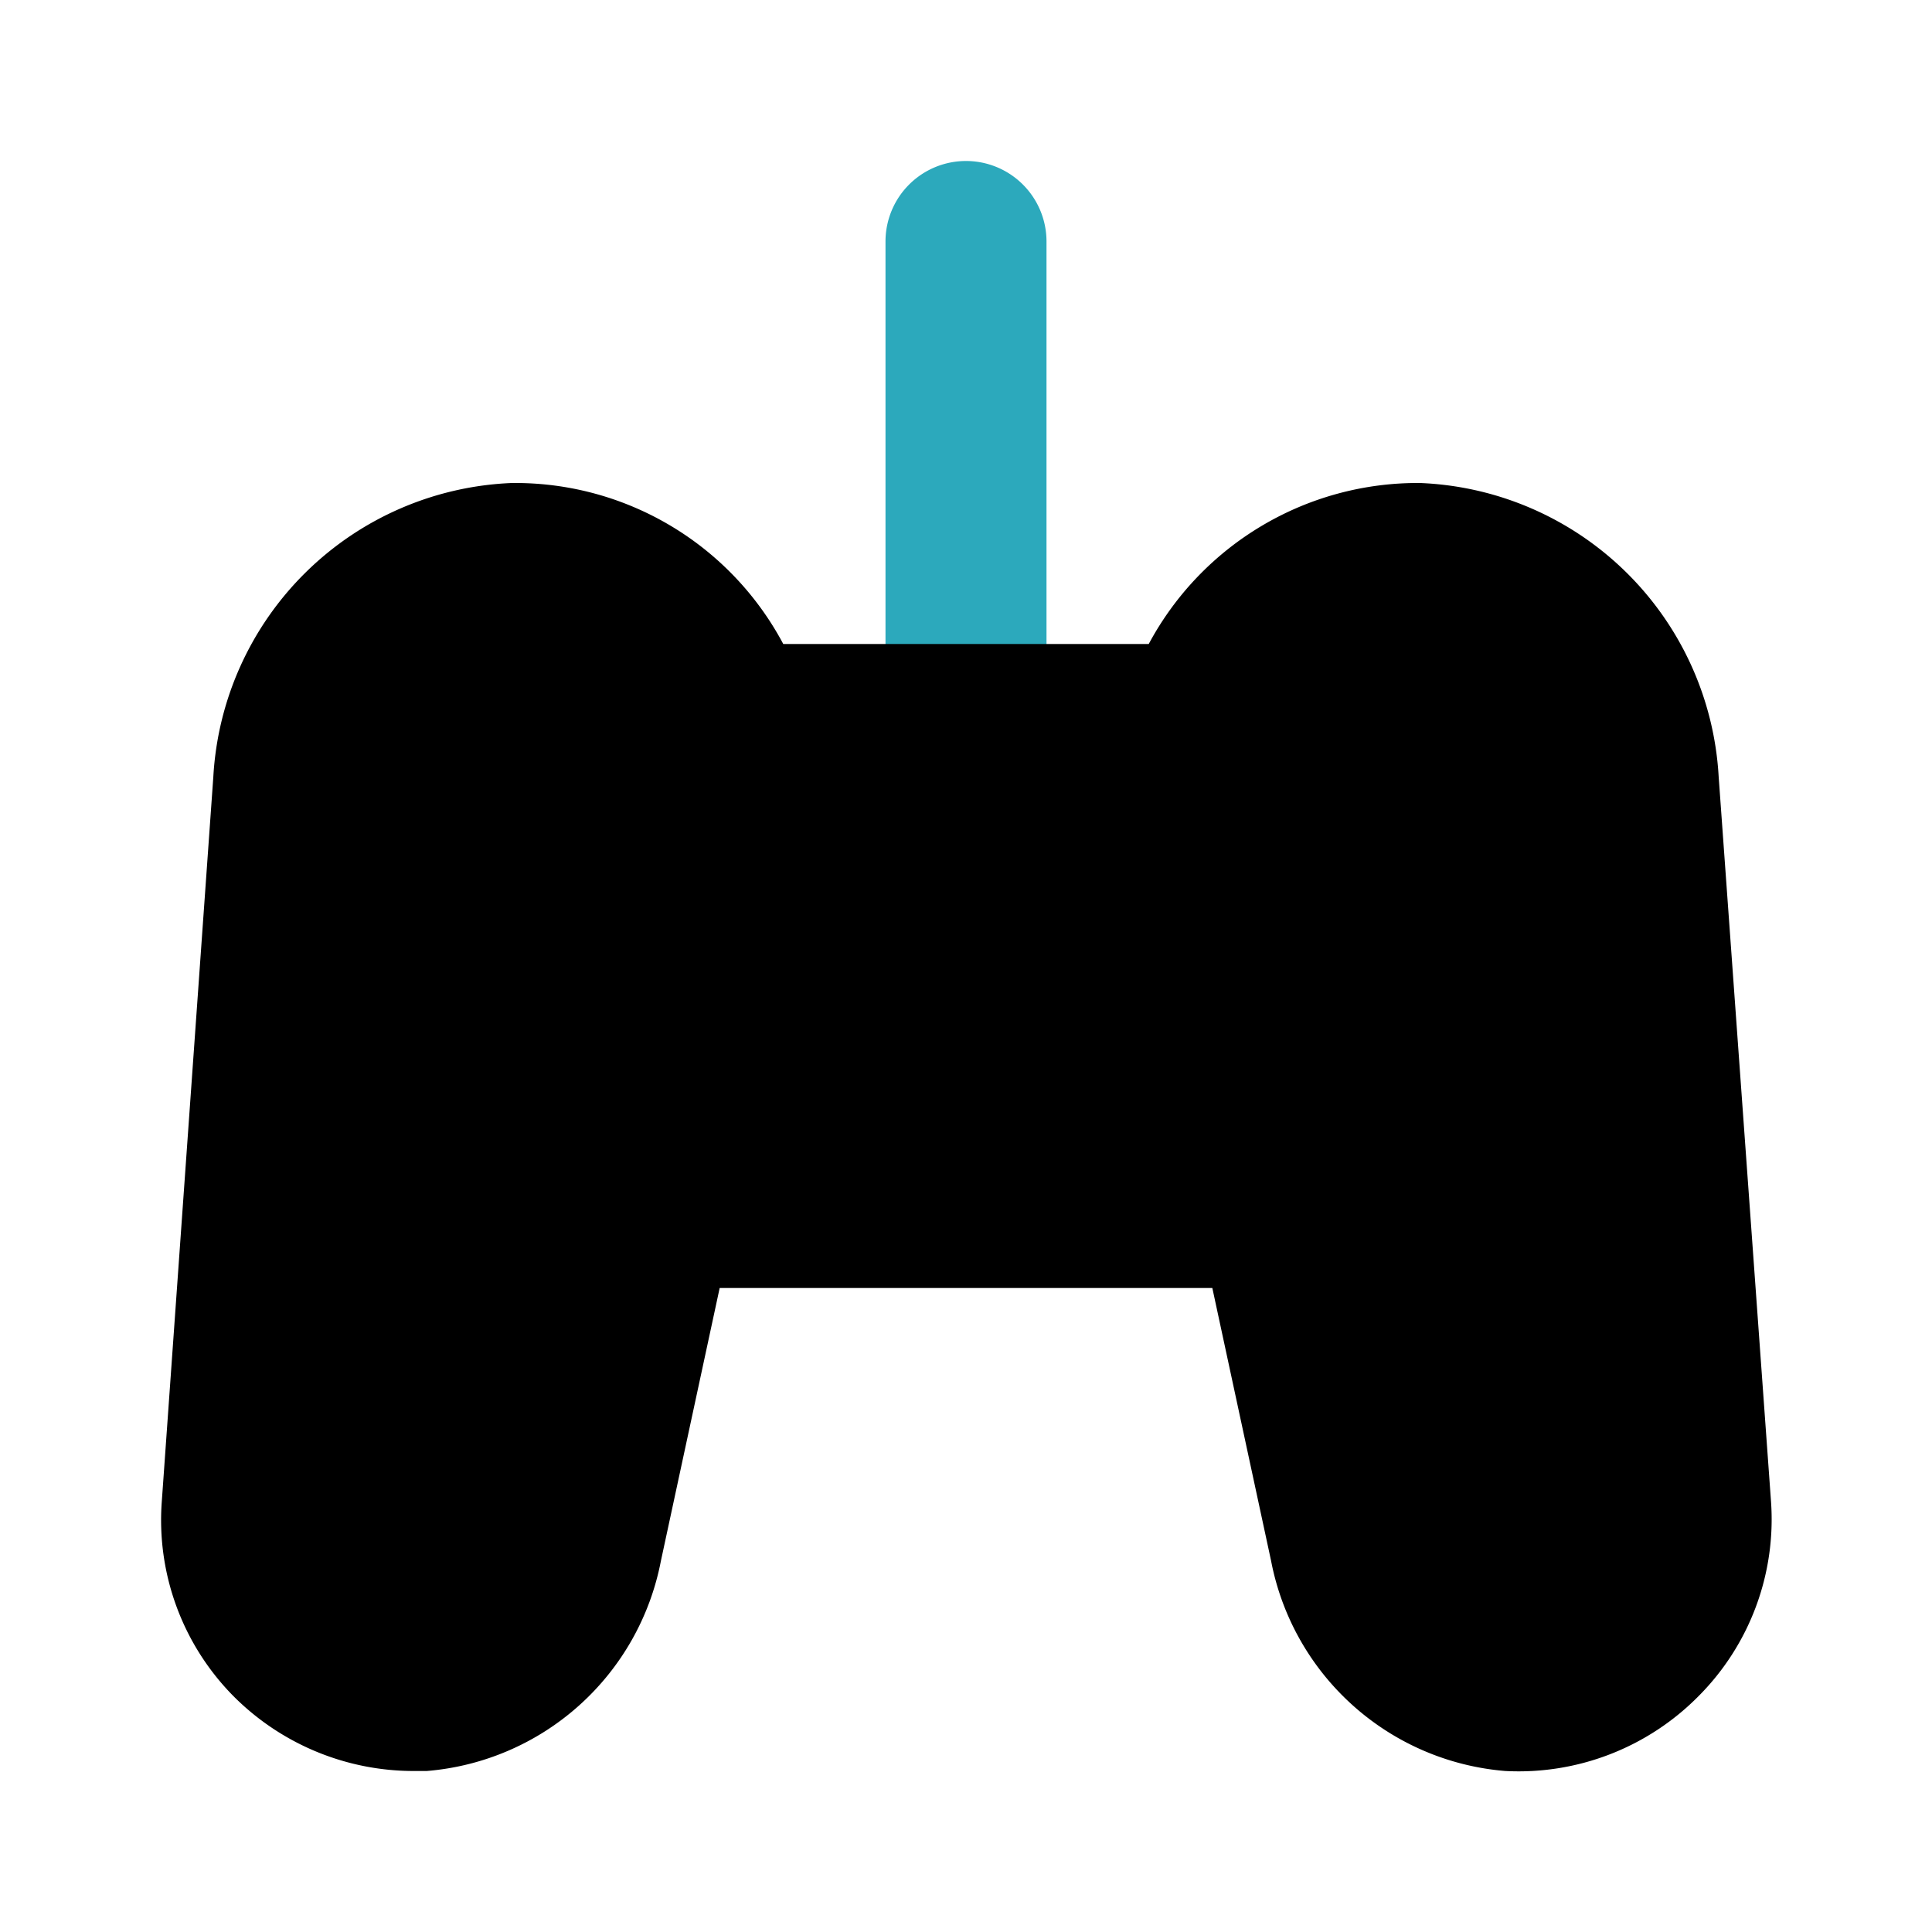
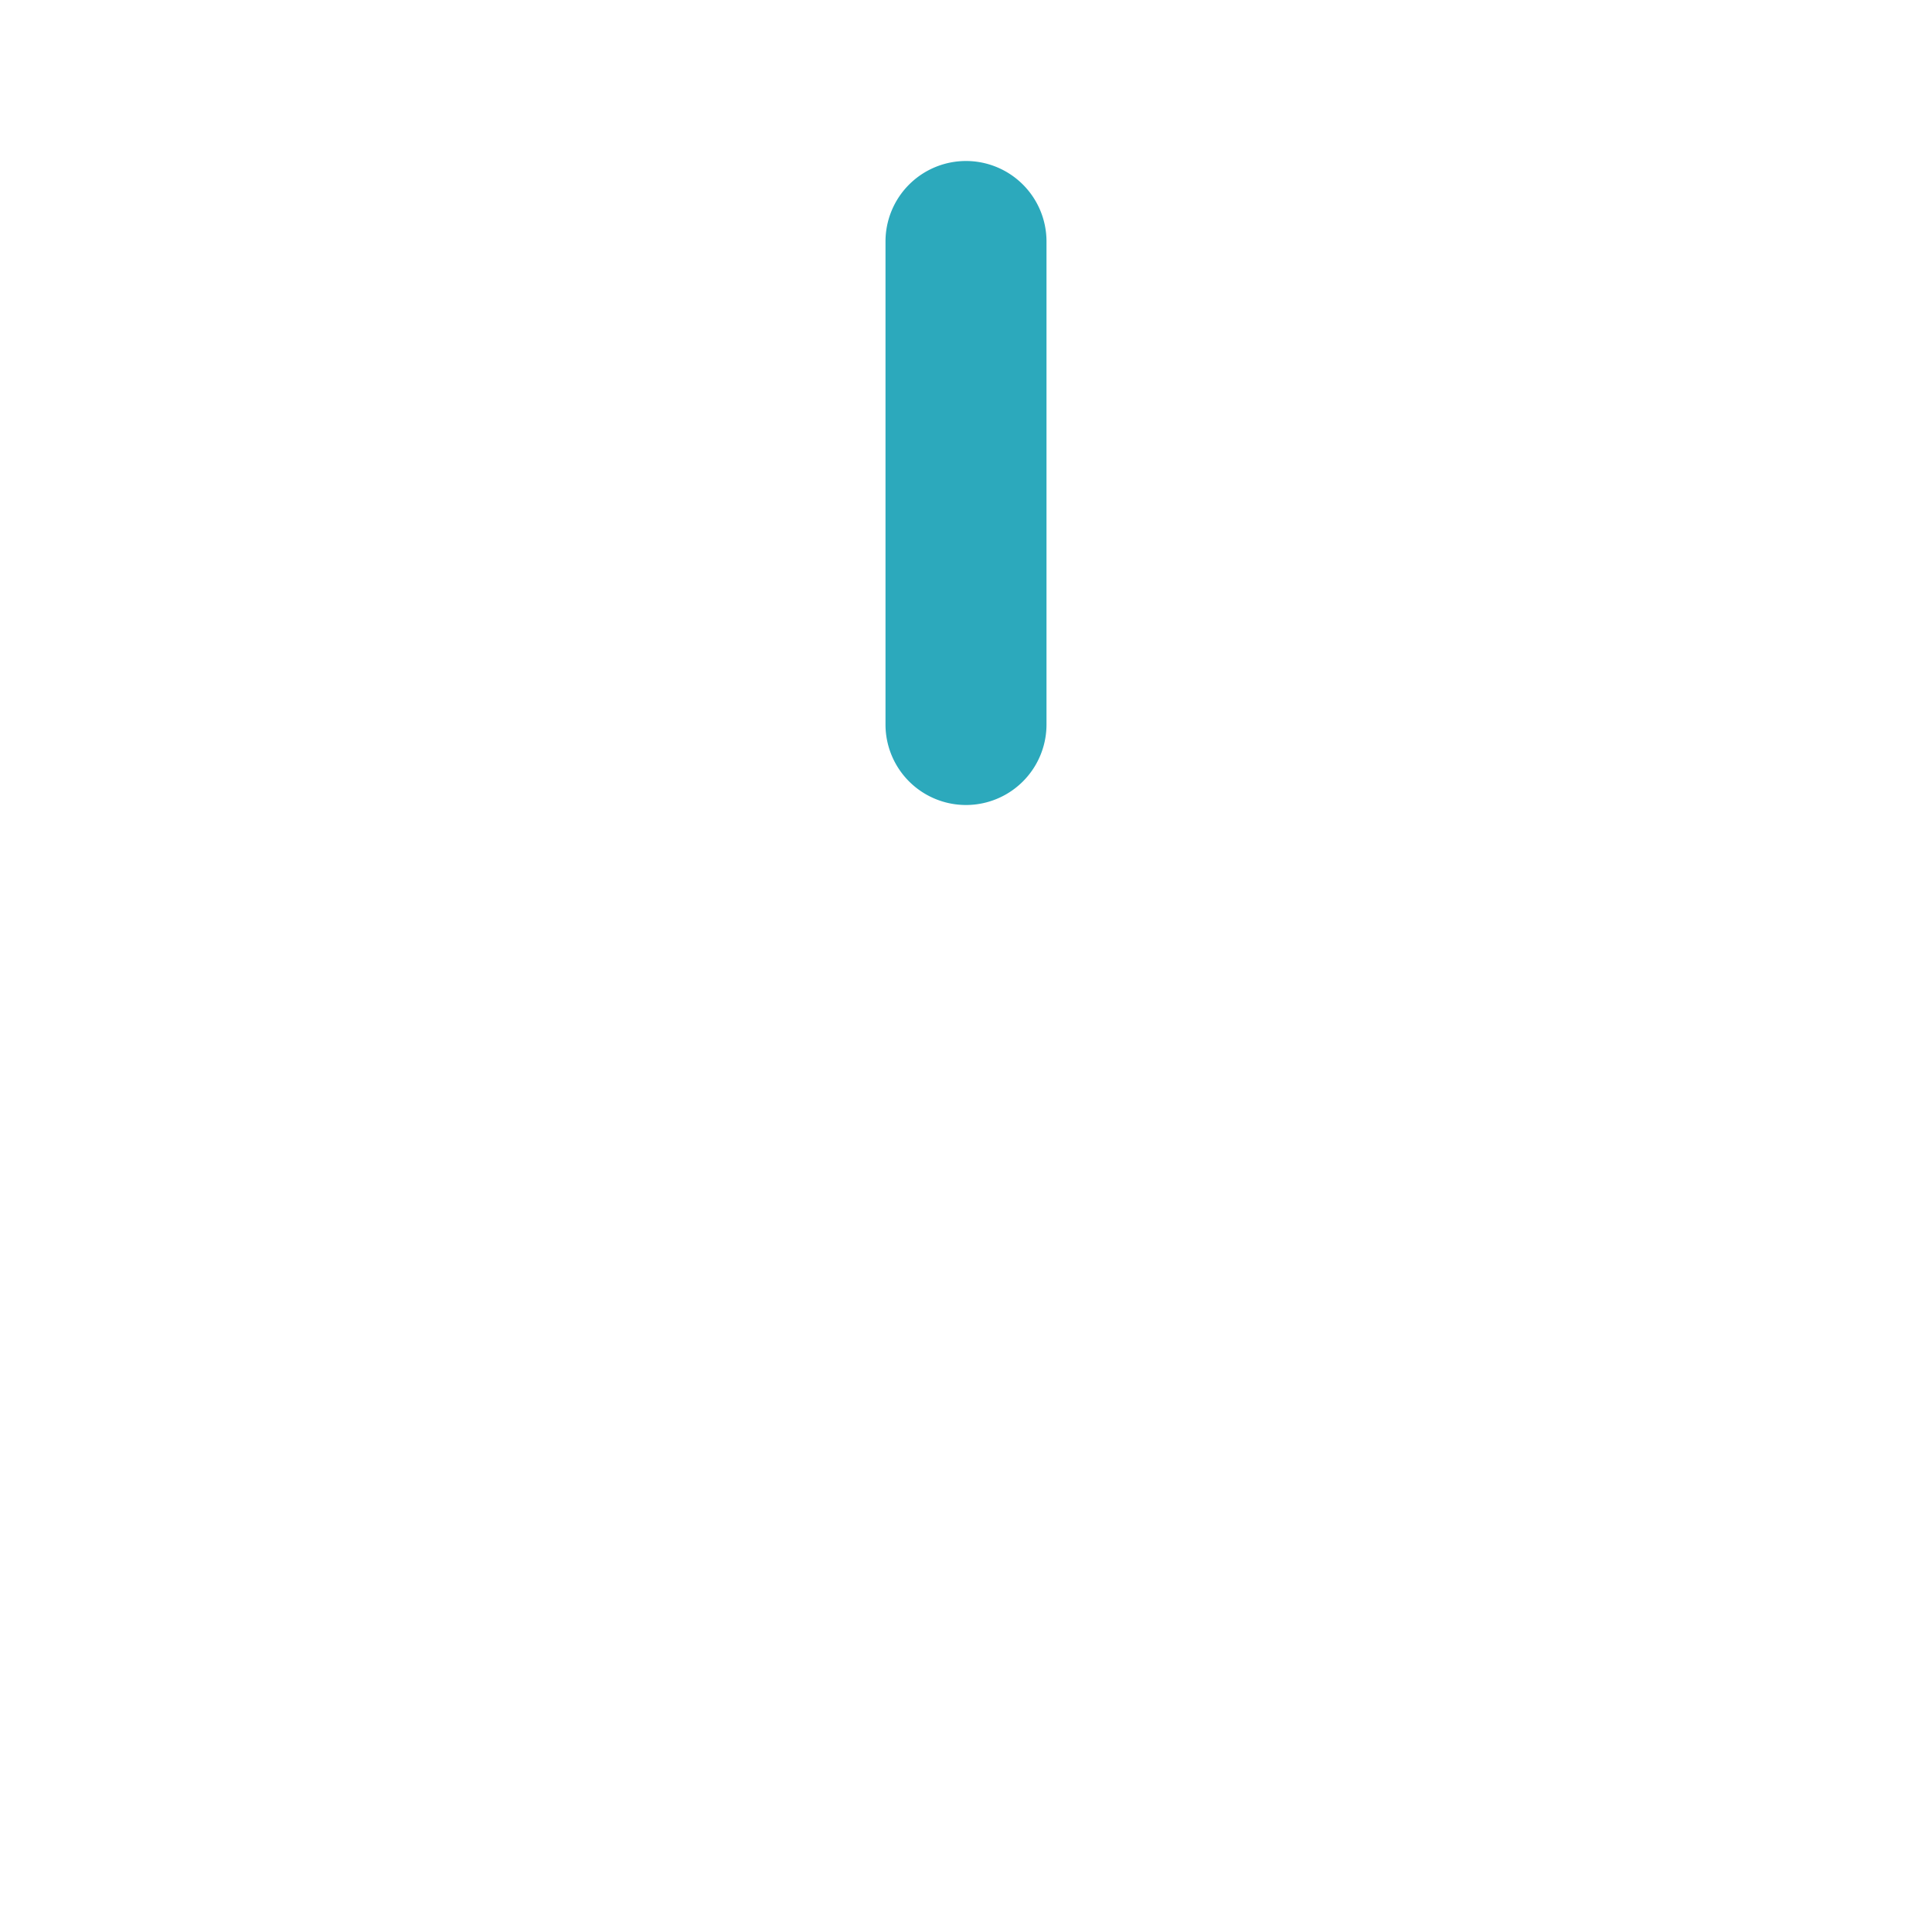
<svg xmlns="http://www.w3.org/2000/svg" fill="#000000" width="800px" height="800px" viewBox="0 0 24 24" id="gamepad-cable" data-name="Flat Color" class="icon flat-color">
  <path id="secondary" d="M12,2a1,1,0,0,0-1,1V9a1,1,0,0,0,2,0V3A1,1,0,0,0,12,2Z" style="fill: rgb(44, 169, 188);" />
-   <path id="primary" d="M21.35,9.65A3.87,3.87,0,0,0,17.64,6a3.79,3.79,0,0,0-3.37,2L9.73,8A3.77,3.77,0,0,0,6.42,6H6.36A3.87,3.87,0,0,0,2.65,9.65l-.64,9a3.11,3.11,0,0,0,.89,2.42A3.16,3.16,0,0,0,5.13,22H5.3a3.23,3.23,0,0,0,2.91-2.61L8.94,16h6.12l.73,3.39A3.23,3.23,0,0,0,18.7,22a3.14,3.14,0,0,0,2.4-.93A3.11,3.11,0,0,0,22,18.65Z" style="fill: rgb(0, 0, 0);" />
</svg>